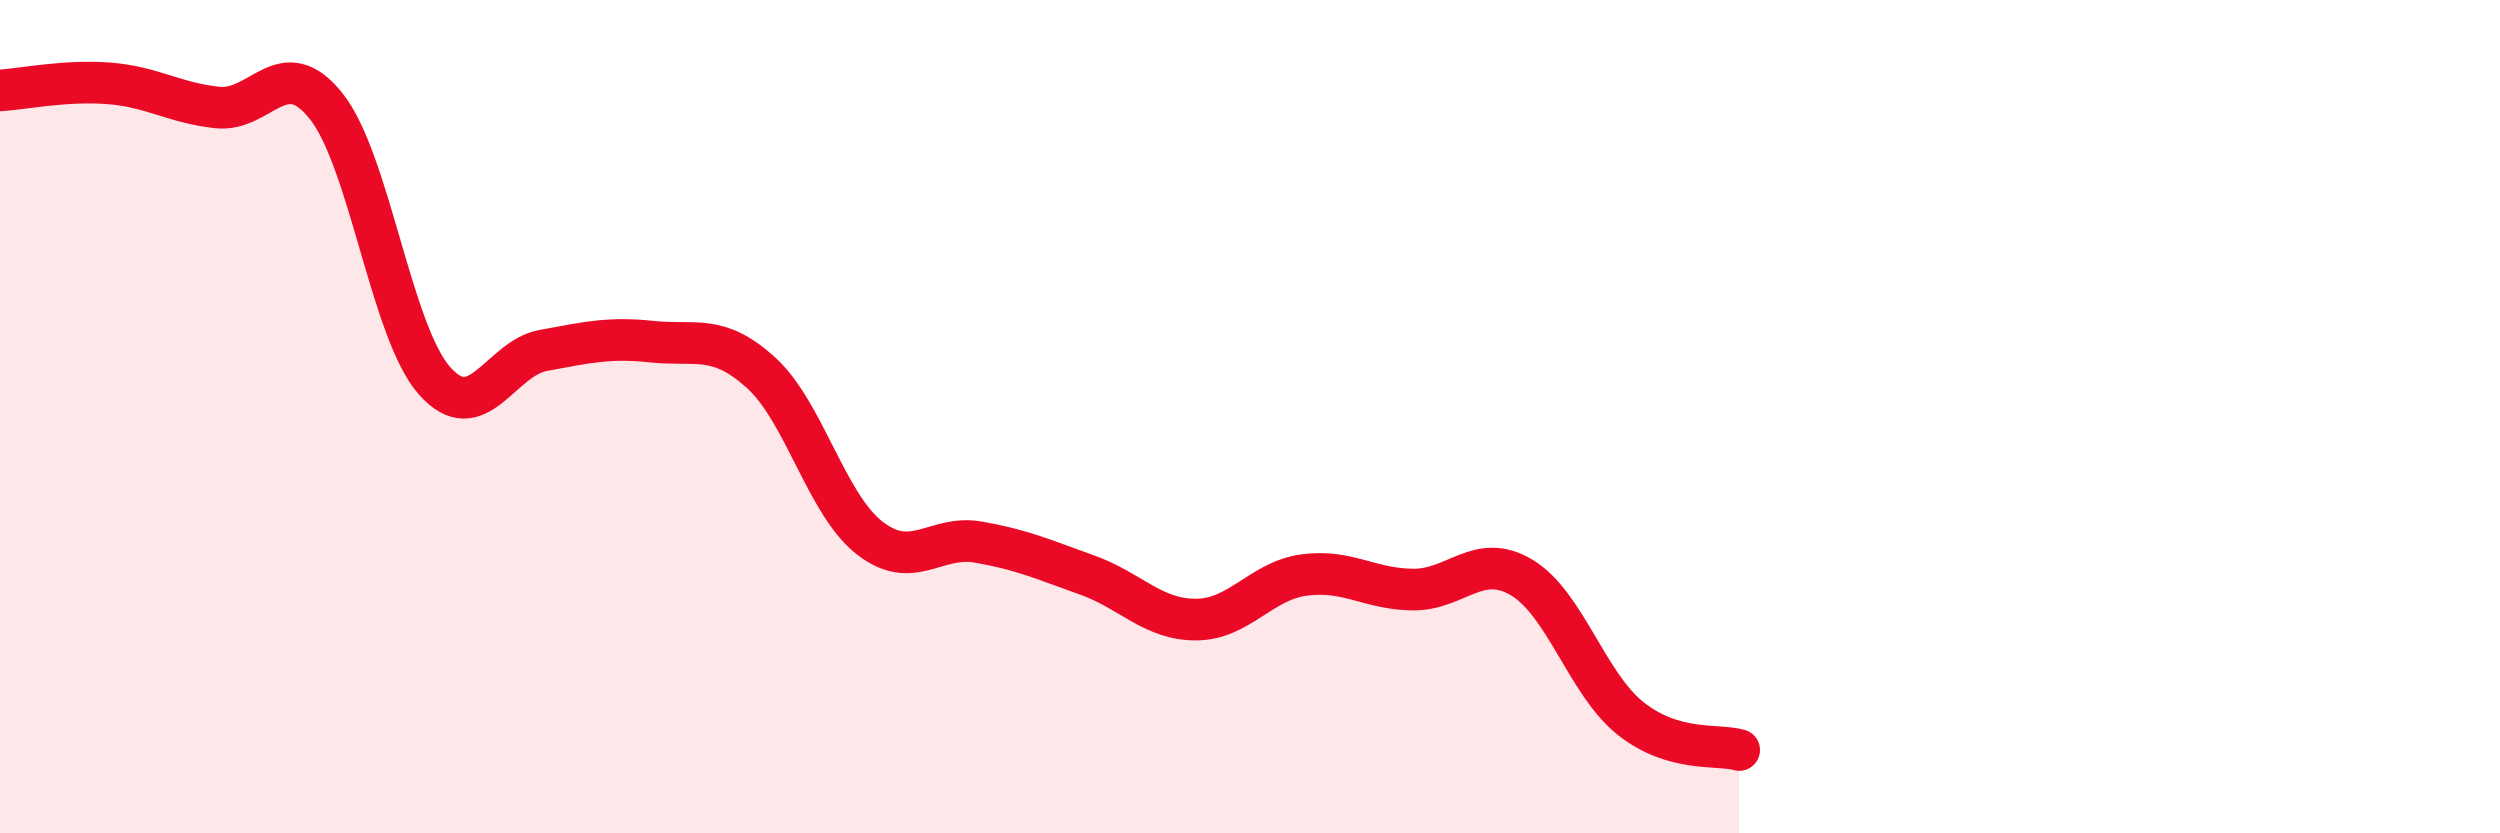
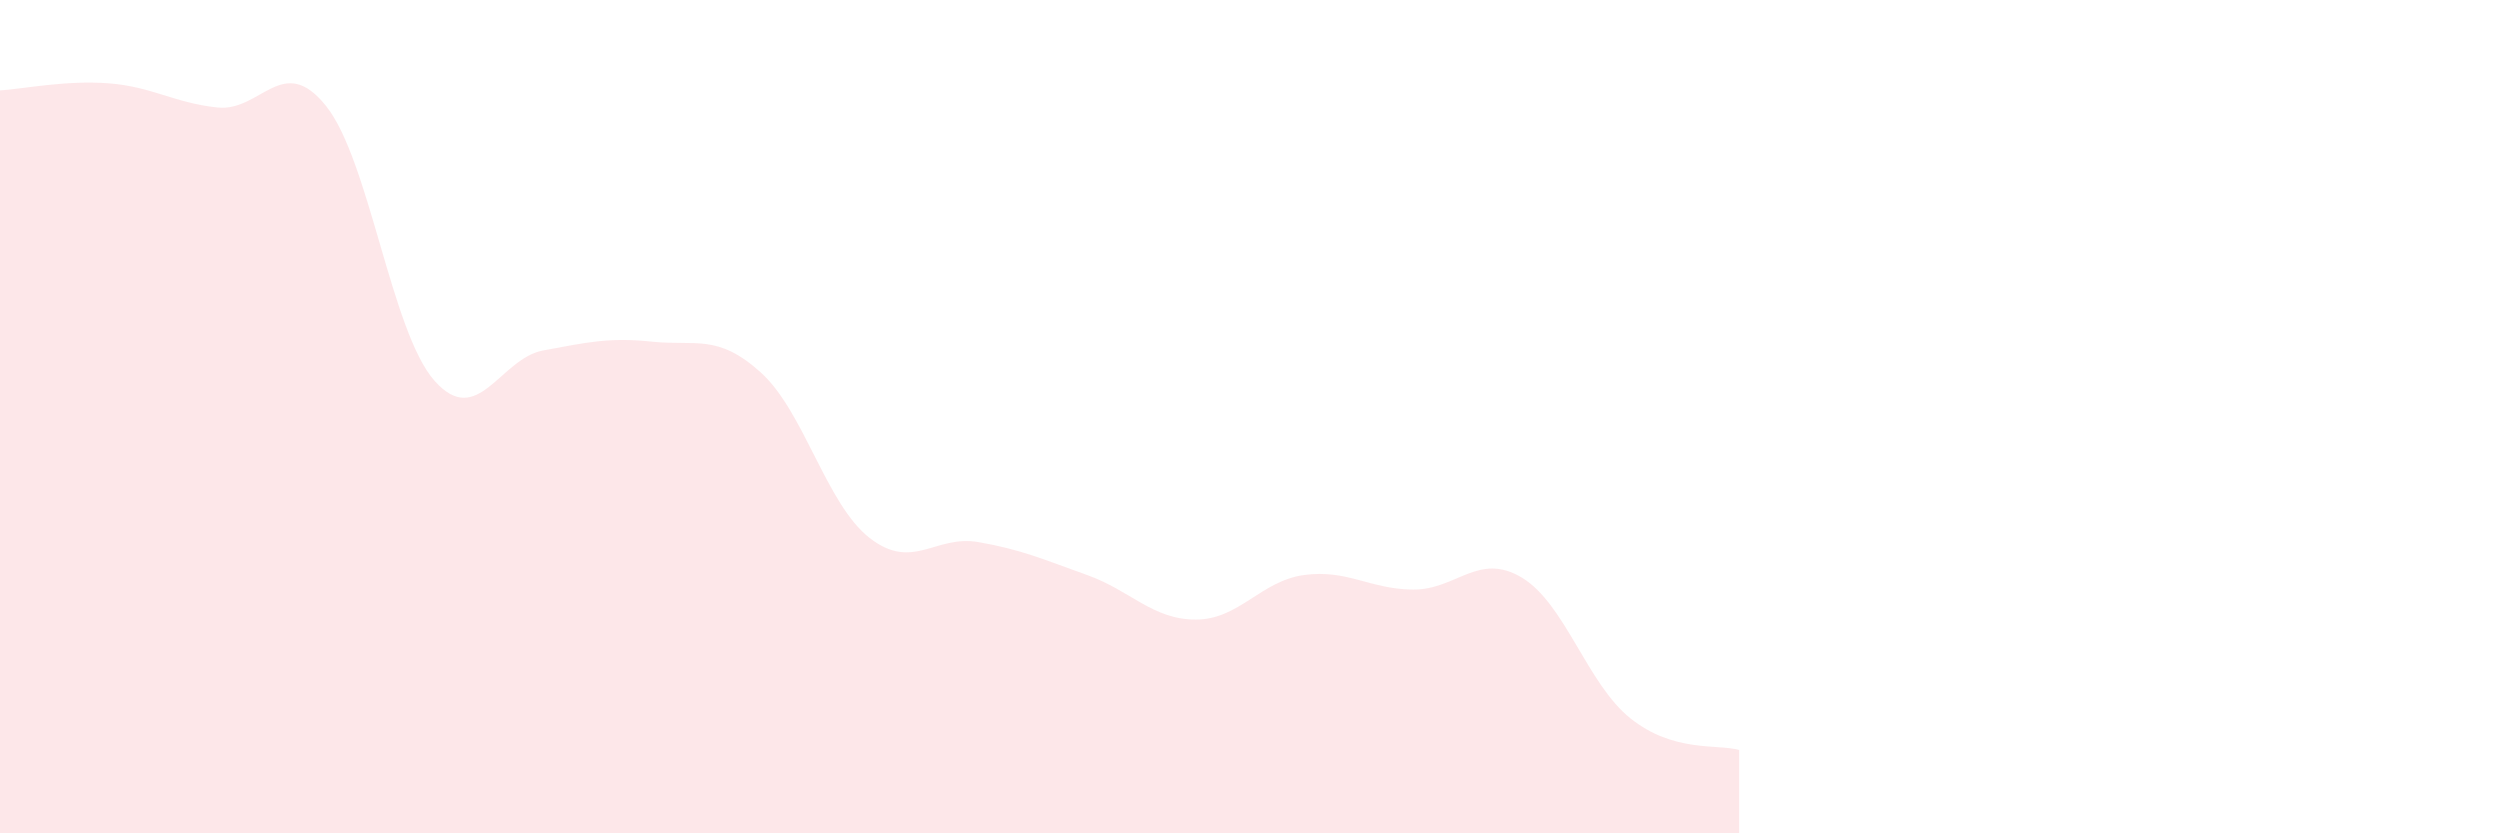
<svg xmlns="http://www.w3.org/2000/svg" width="60" height="20" viewBox="0 0 60 20">
  <path d="M 0,2.17 C 0.52,2.14 1.57,1.92 2.61,2 C 3.65,2.08 4.18,2.47 5.22,2.58 C 6.26,2.69 6.79,1.24 7.83,2.55 C 8.87,3.86 9.39,7.97 10.43,9.14 C 11.47,10.31 12,8.6 13.04,8.41 C 14.08,8.22 14.61,8.09 15.65,8.2 C 16.69,8.31 17.22,8 18.26,8.94 C 19.3,9.88 19.83,12.1 20.87,12.91 C 21.91,13.72 22.44,12.83 23.48,13.01 C 24.52,13.19 25.05,13.43 26.09,13.8 C 27.13,14.17 27.66,14.87 28.7,14.87 C 29.74,14.87 30.26,13.94 31.3,13.8 C 32.34,13.66 32.87,14.14 33.91,14.15 C 34.95,14.16 35.48,13.24 36.52,13.86 C 37.56,14.48 38.09,16.41 39.13,17.24 C 40.17,18.07 41.22,17.85 41.74,18L41.74 20L0 20Z" fill="#EB0A25" opacity="0.1" stroke-linecap="round" stroke-linejoin="round" />
-   <path d="M 0,2.17 C 0.52,2.14 1.57,1.92 2.61,2 C 3.65,2.08 4.18,2.47 5.22,2.58 C 6.26,2.69 6.79,1.24 7.83,2.55 C 8.87,3.86 9.39,7.97 10.43,9.14 C 11.47,10.31 12,8.6 13.04,8.41 C 14.08,8.22 14.61,8.09 15.65,8.2 C 16.69,8.31 17.22,8 18.26,8.94 C 19.3,9.88 19.83,12.1 20.87,12.91 C 21.91,13.72 22.44,12.83 23.48,13.01 C 24.52,13.19 25.05,13.43 26.09,13.8 C 27.13,14.17 27.66,14.87 28.7,14.87 C 29.74,14.87 30.26,13.94 31.3,13.8 C 32.34,13.66 32.87,14.14 33.91,14.15 C 34.95,14.16 35.48,13.24 36.52,13.86 C 37.56,14.48 38.09,16.41 39.13,17.24 C 40.17,18.07 41.22,17.85 41.74,18" stroke="#EB0A25" stroke-width="1" fill="none" stroke-linecap="round" stroke-linejoin="round" />
</svg>